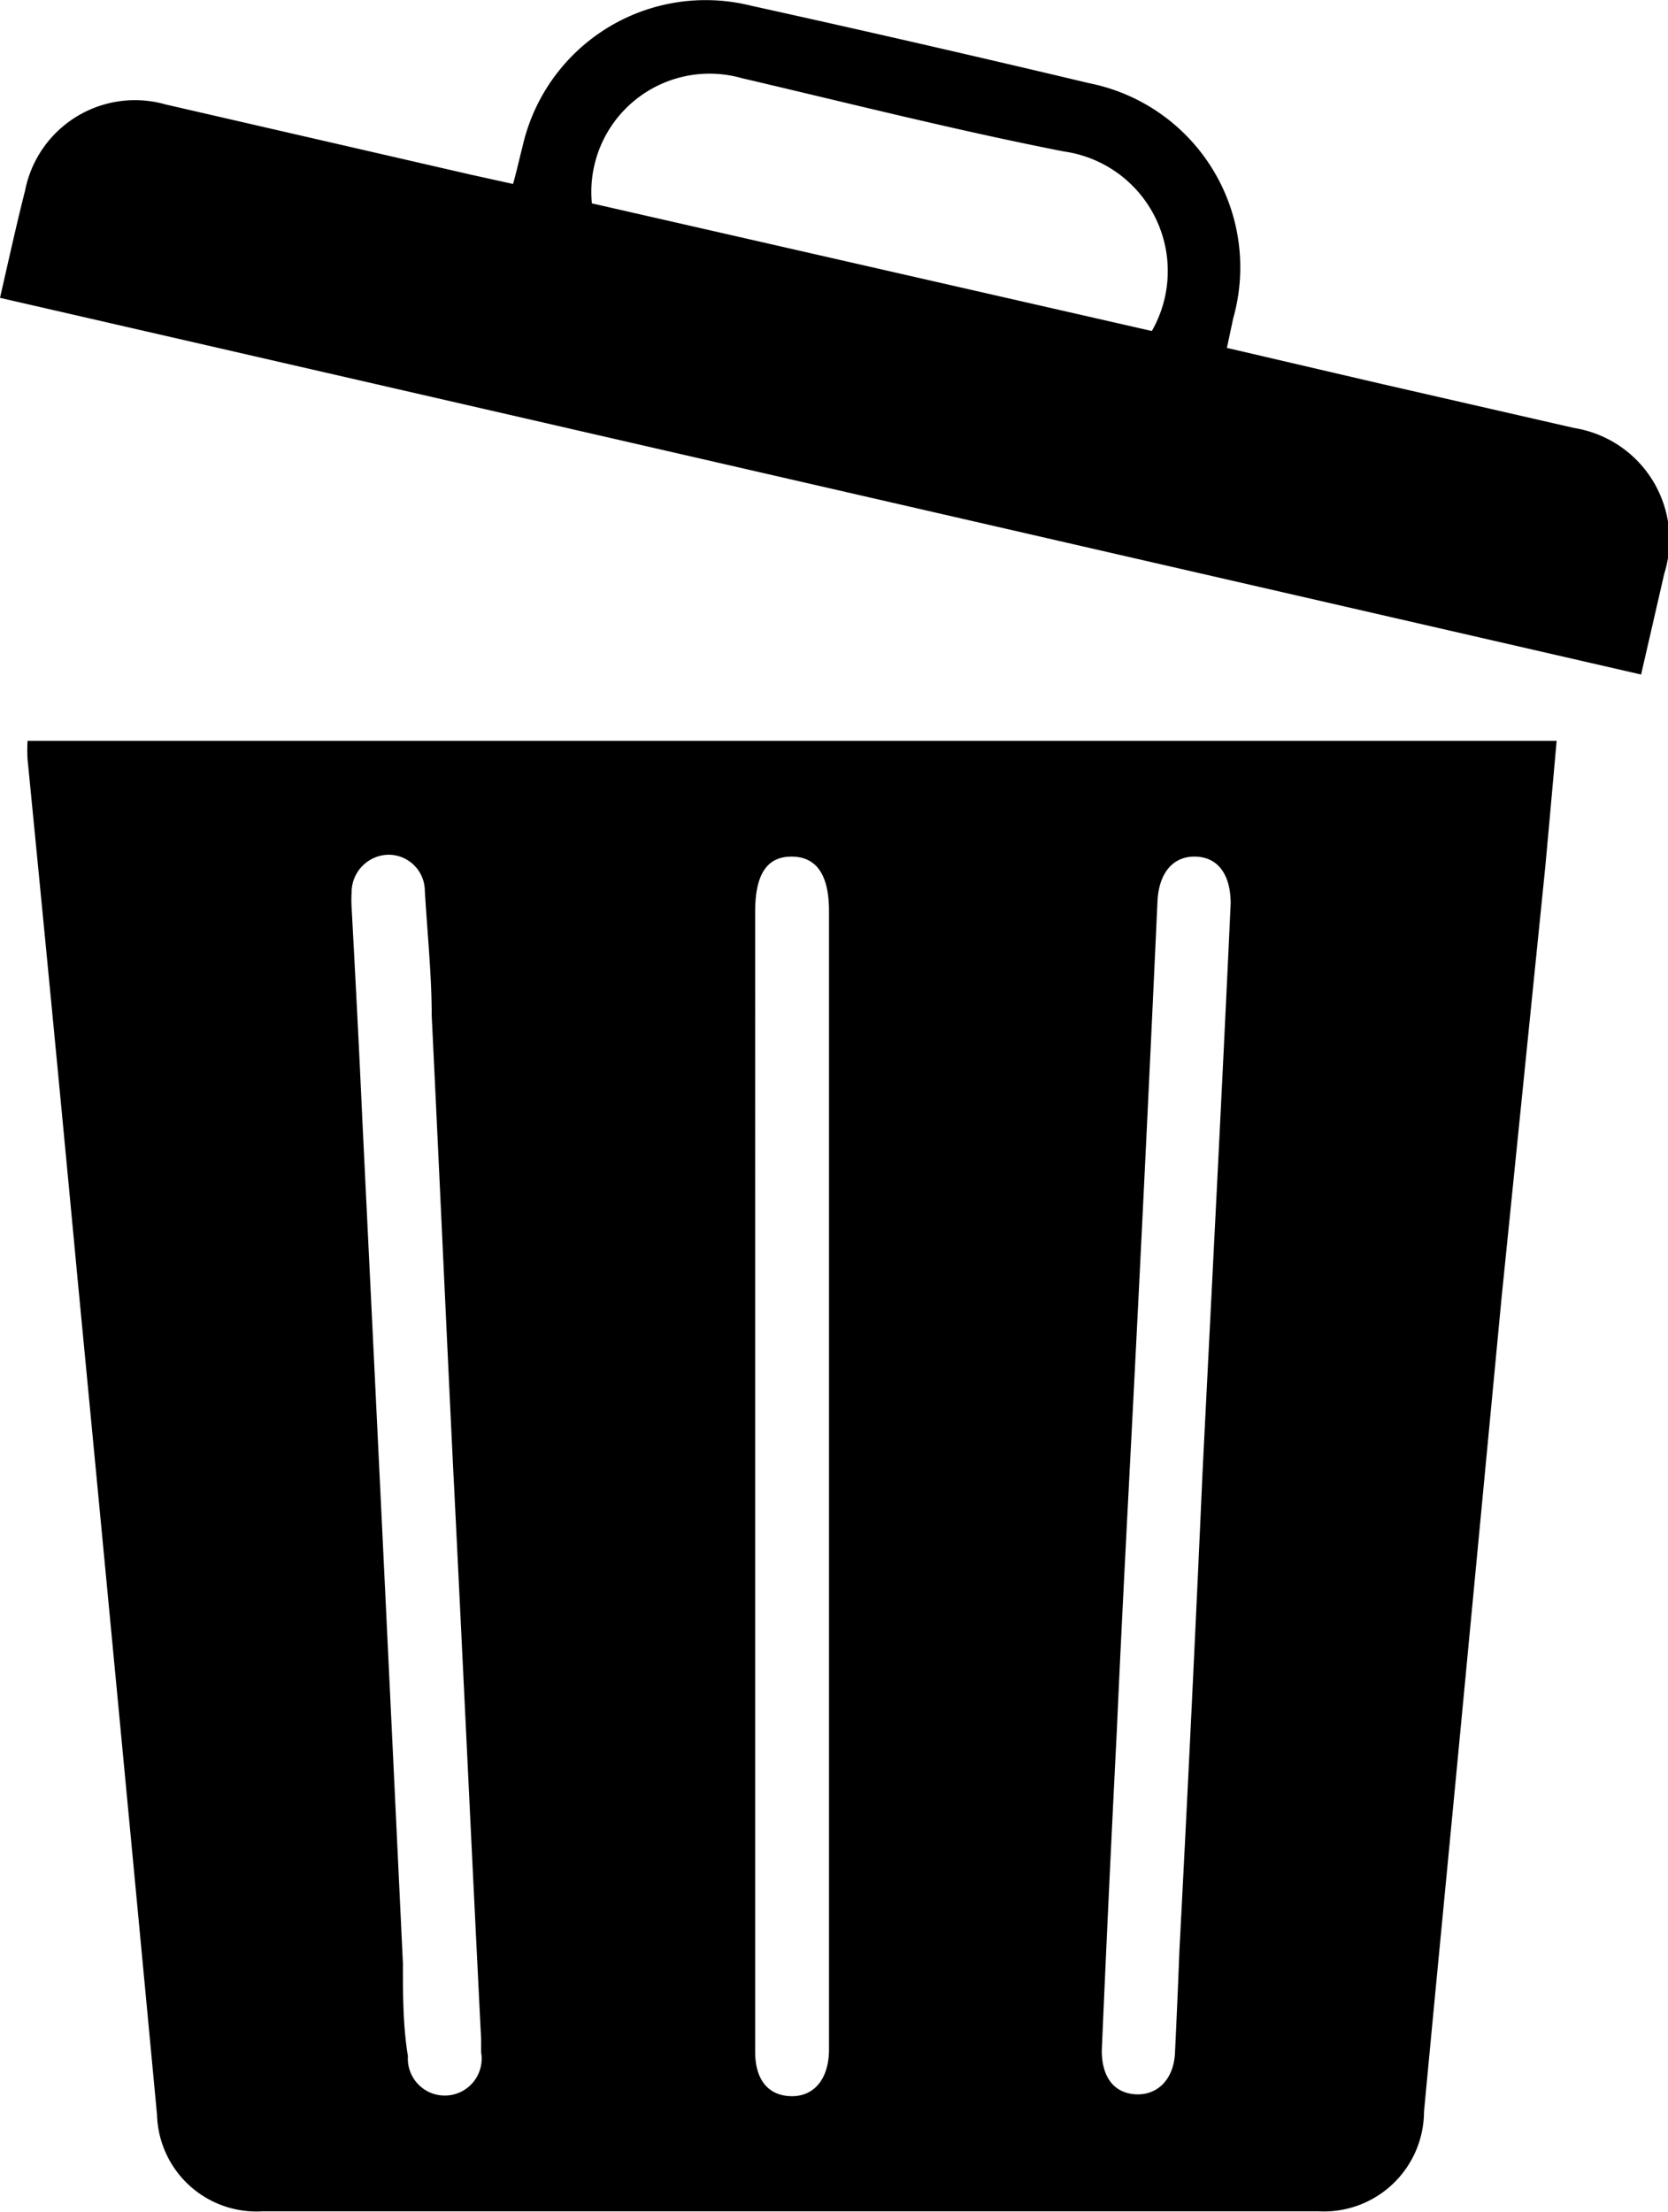
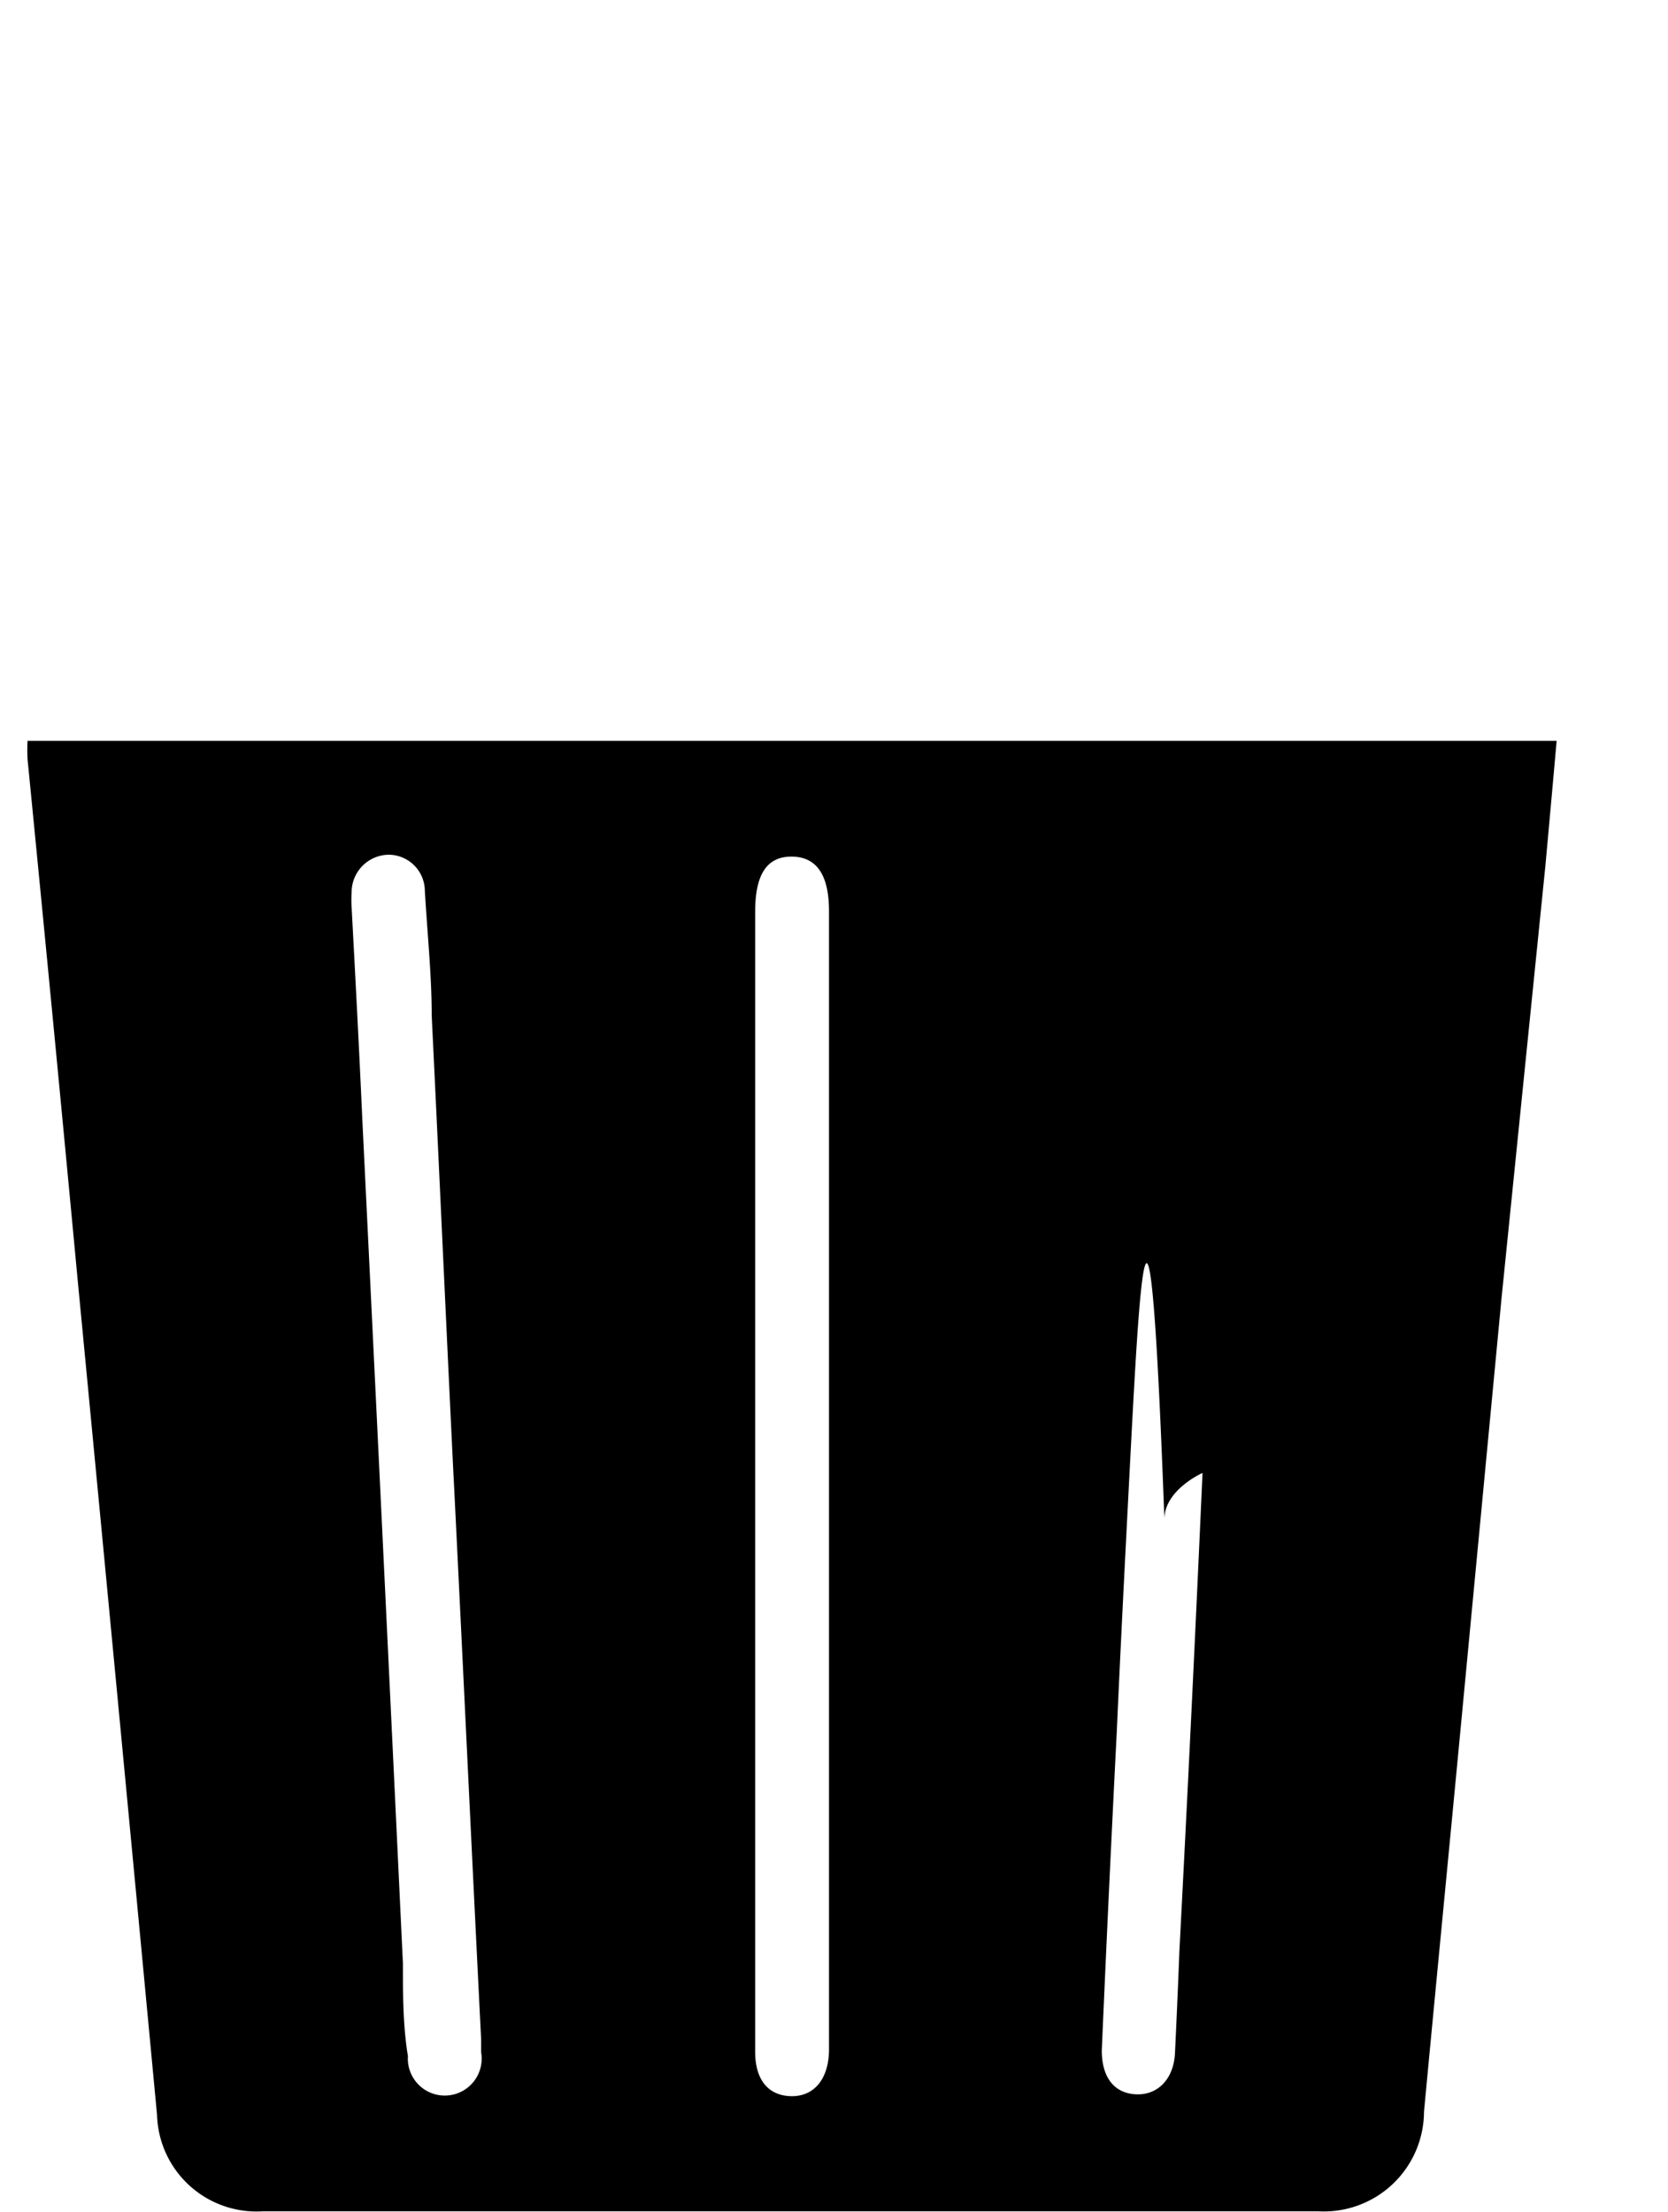
<svg xmlns="http://www.w3.org/2000/svg" viewBox="0 0 26.66 35.35">
  <g id="Capa_2" data-name="Capa 2">
    <g id="Capa_1-2" data-name="Capa 1">
-       <path d="M.44,11.84H24.88c-.06.68-.12,1.34-.18,2L24,20.74l-.66,6.94c-.19,2-.39,4.05-.58,6.07a1.6,1.6,0,0,1-1.69,1.59H4.2A1.59,1.59,0,0,1,2.51,33.8q-.63-6.69-1.27-13.36-.39-4.15-.8-8.31A2.8,2.8,0,0,1,.44,11.84ZM18.05,23.61h0c-.07,1.35-.14,2.71-.2,4.06q-.13,2.55-.24,5.1c0,.42.19.68.54.7s.61-.24.63-.66.05-1.08.07-1.62q.2-3.82.37-7.65c.15-3,.31-6.06.45-9.1,0-.46-.2-.74-.56-.75s-.59.26-.61.72C18.36,17.48,18.21,20.54,18.05,23.61Zm-10.8,0h0c-.12-2.46-.23-4.92-.35-7.38,0-.65-.07-1.31-.11-2a.58.58,0,0,0-.58-.57.6.6,0,0,0-.59.6,1.93,1.93,0,0,0,0,.24c.06,1.12.12,2.25.17,3.37q.33,6.75.65,13.51c0,.49,0,1,.08,1.48a.59.59,0,1,0,1.17-.06c0-.07,0-.14,0-.21C7.54,29.61,7.4,26.6,7.25,23.6Zm4.82,0v9.18c0,.45.21.7.57.71s.6-.26.61-.72V14.56q0-.87-.6-.87c-.39,0-.58.28-.58.88Z" />
-       <path d="M0,4.76C.14,4.15.26,3.6.4,3.05A1.79,1.79,0,0,1,2.65,1.67L7.52,2.79l.68.15c.06-.21.1-.4.15-.59A3,3,0,0,1,12,.09q2.72.6,5.41,1.24a3,3,0,0,1,2.3,3.76l-.1.47,2.49.58,3.06.7A1.81,1.81,0,0,1,26.6,9.17l-.37,1.61Zm18.41.53A1.93,1.93,0,0,0,17,2.42c-1.73-.34-3.43-.77-5.14-1.17a1.89,1.89,0,0,0-2.4,2Z" />
+       <path d="M.44,11.84H24.88c-.06.68-.12,1.34-.18,2L24,20.74l-.66,6.94c-.19,2-.39,4.05-.58,6.07a1.6,1.6,0,0,1-1.69,1.59H4.2A1.59,1.59,0,0,1,2.51,33.8q-.63-6.69-1.27-13.36-.39-4.15-.8-8.31A2.8,2.8,0,0,1,.44,11.84ZM18.05,23.61h0c-.07,1.35-.14,2.71-.2,4.06q-.13,2.55-.24,5.1c0,.42.19.68.54.7s.61-.24.63-.66.05-1.08.07-1.62q.2-3.82.37-7.65s-.59.26-.61.72C18.36,17.48,18.21,20.54,18.05,23.61Zm-10.8,0h0c-.12-2.46-.23-4.92-.35-7.38,0-.65-.07-1.31-.11-2a.58.58,0,0,0-.58-.57.6.6,0,0,0-.59.6,1.93,1.93,0,0,0,0,.24c.06,1.12.12,2.25.17,3.37q.33,6.75.65,13.51c0,.49,0,1,.08,1.48a.59.59,0,1,0,1.17-.06c0-.07,0-.14,0-.21C7.54,29.61,7.4,26.6,7.25,23.6Zm4.82,0v9.18c0,.45.21.7.57.71s.6-.26.61-.72V14.56q0-.87-.6-.87c-.39,0-.58.28-.58.88Z" />
    </g>
  </g>
</svg>